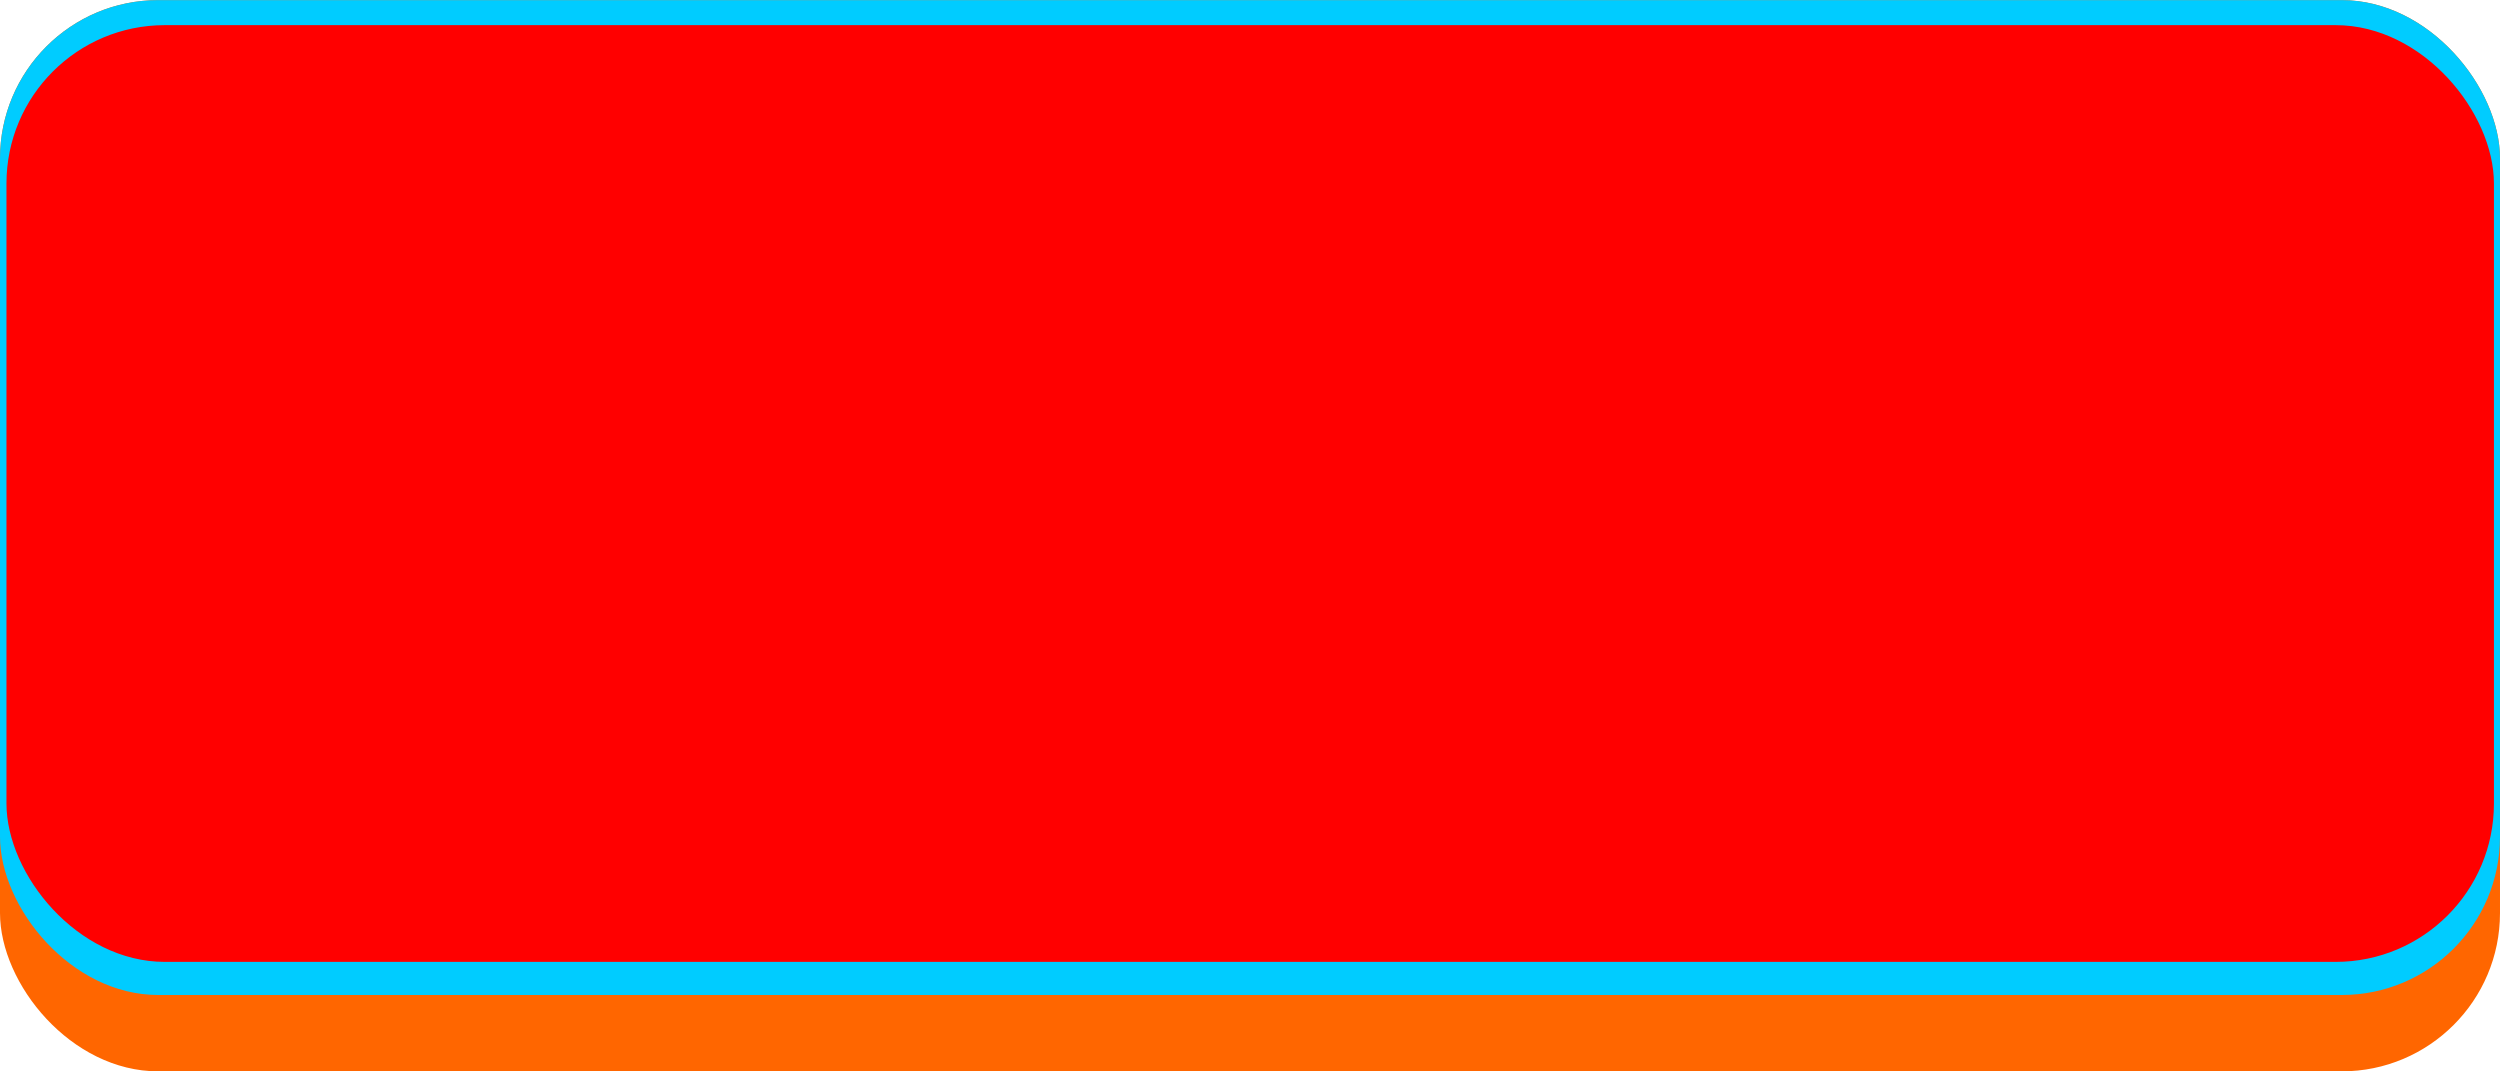
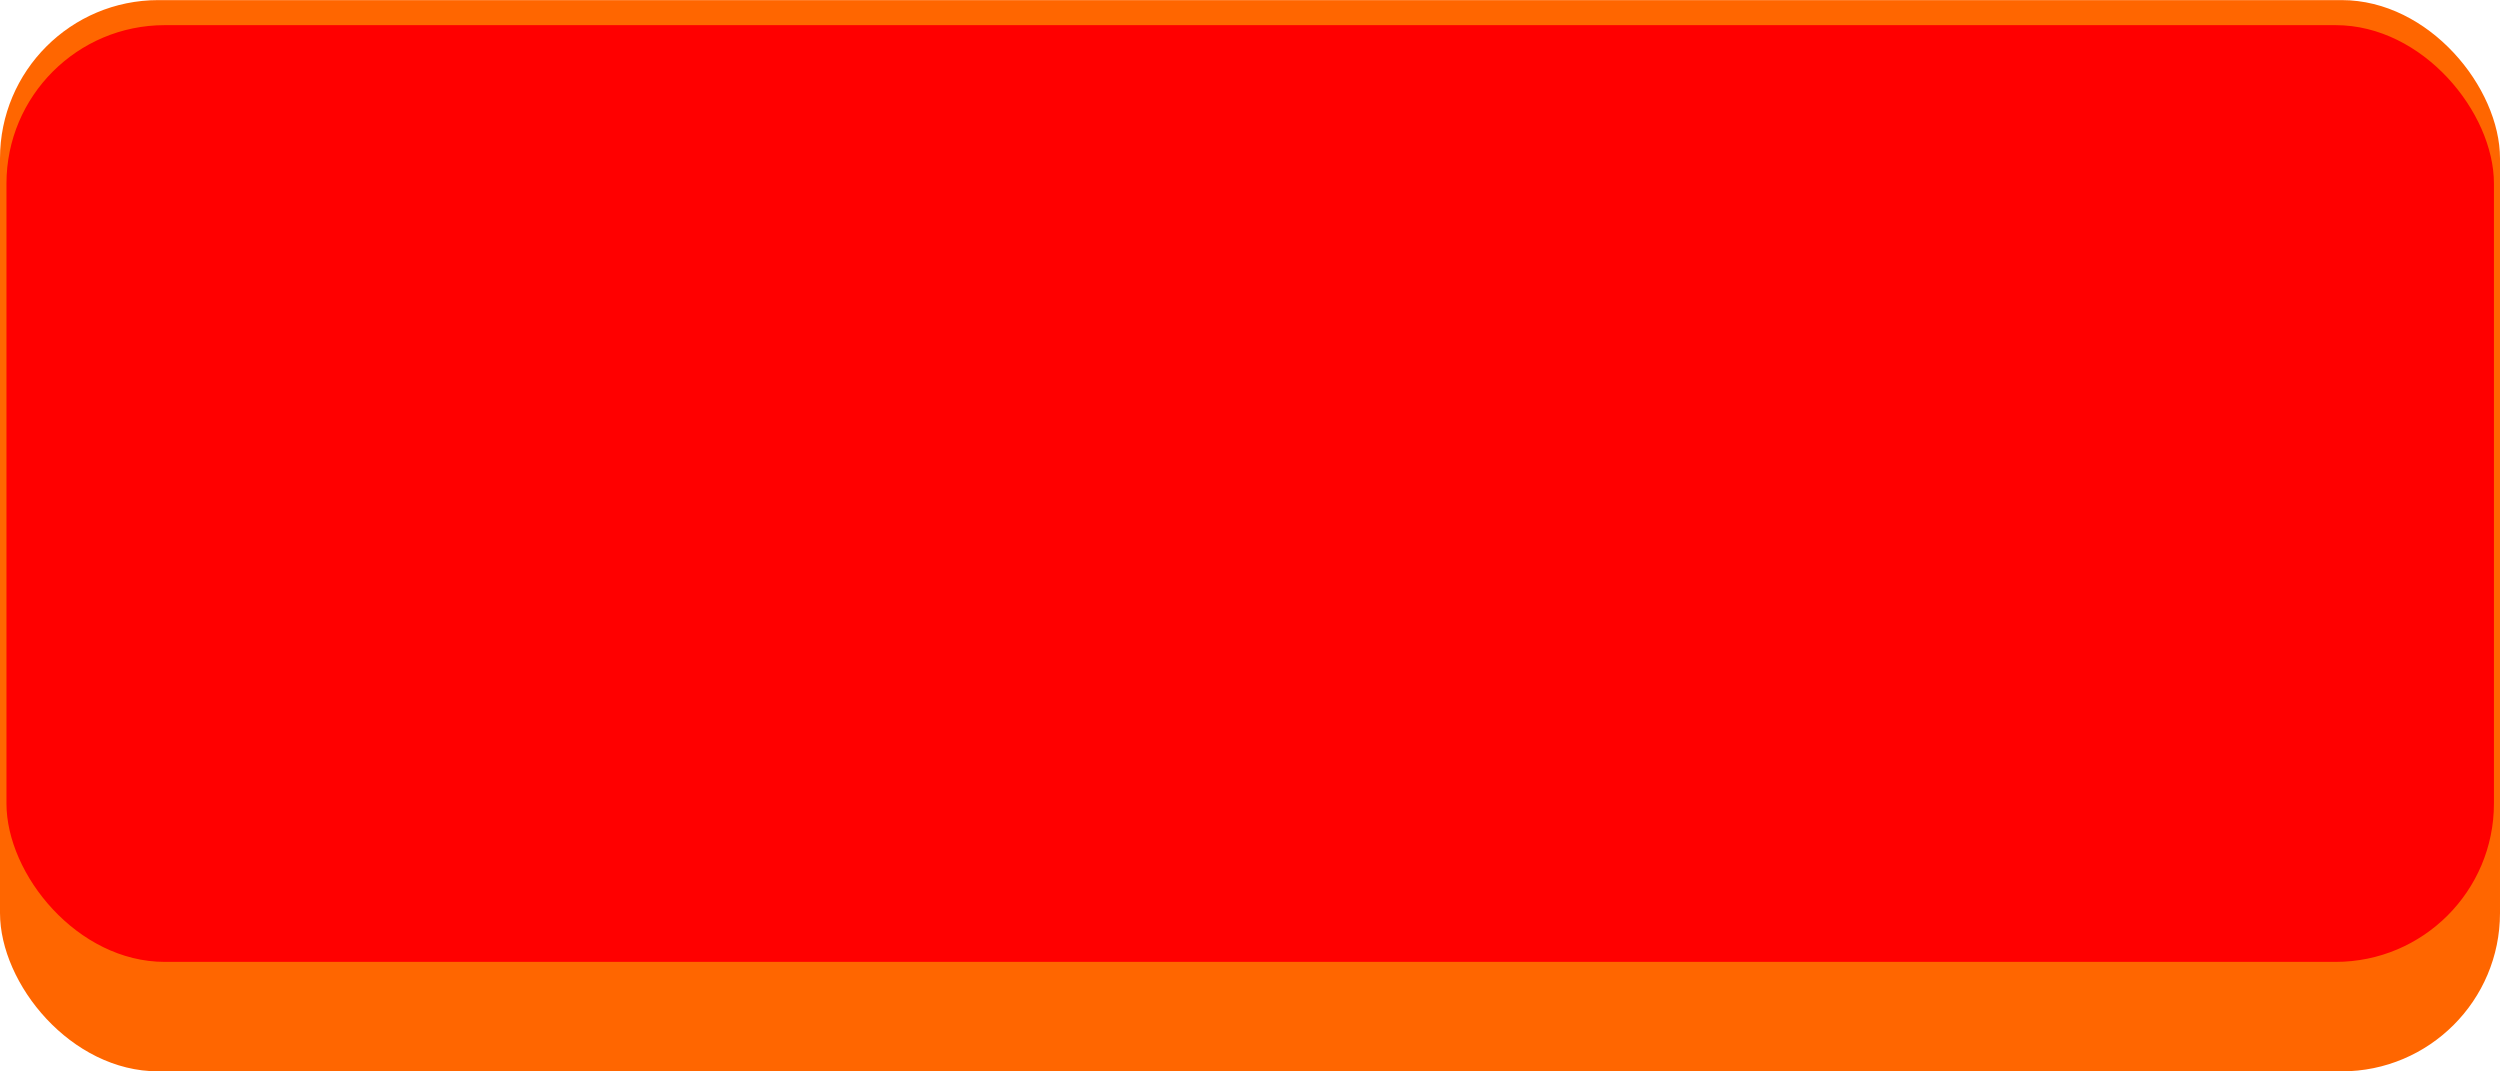
<svg xmlns="http://www.w3.org/2000/svg" xmlns:ns1="http://www.inkscape.org/namespaces/inkscape" xmlns:ns2="http://sodipodi.sourceforge.net/DTD/sodipodi-0.dtd" xml:space="preserve" width="29.378mm" height="12.591mm" style="shape-rendering:geometricPrecision; text-rendering:geometricPrecision; image-rendering:optimizeQuality; fill-rule:evenodd; clip-rule:evenodd" viewBox="0 0 6.189 2.652" id="svg2" version="1.1" ns1:version="0.48.3.1 r9886" ns2:docname="45.svg">
  <ns2:namedview pagecolor="#ffffff" bordercolor="#666666" borderopacity="1" objecttolerance="10" gridtolerance="10" guidetolerance="10" ns1:pageopacity="0" ns1:pageshadow="2" ns1:window-width="1440" ns1:window-height="844" id="namedview16" showgrid="false" ns1:zoom="11.79228" ns1:cx="56.162132" ns1:cy="17.656283" ns1:window-x="-4" ns1:window-y="-4" ns1:window-maximized="1" ns1:current-layer="svg2" />
  <defs id="defs4">
    <style type="text/css" id="style6">
   
    .fil0 {fill:#FFCC00}
    .fil2 {fill:#FFFF66}
    .fil1 {fill:#FFFFCC}
   
  </style>
  </defs>
  <g id="shadow" ns1:label="#g3004">
    <rect class="fil0" width="6.189" height="2.652" rx="0.392" ry="0.392" id="rect10" x="0" y="0" style="fill: rgb(255, 102, 0);" />
  </g>
  <g id="dark" ns1:label="#g3001">
-     <rect class="fil1" width="6.189" height="2.463" rx="0.392" ry="0.392" id="rect12" x="0" y="0" style="fill: rgb(0, 204, 255);" />
-   </g>
+     </g>
  <g id="light" ns1:label="#g2998">
    <rect class="fil2" x="0.016" y="0.062" width="6.158" height="2.319" rx="0.392" ry="0.392" id="rect14" style="fill: rgb(255, 0, 0);" />
  </g>
</svg>